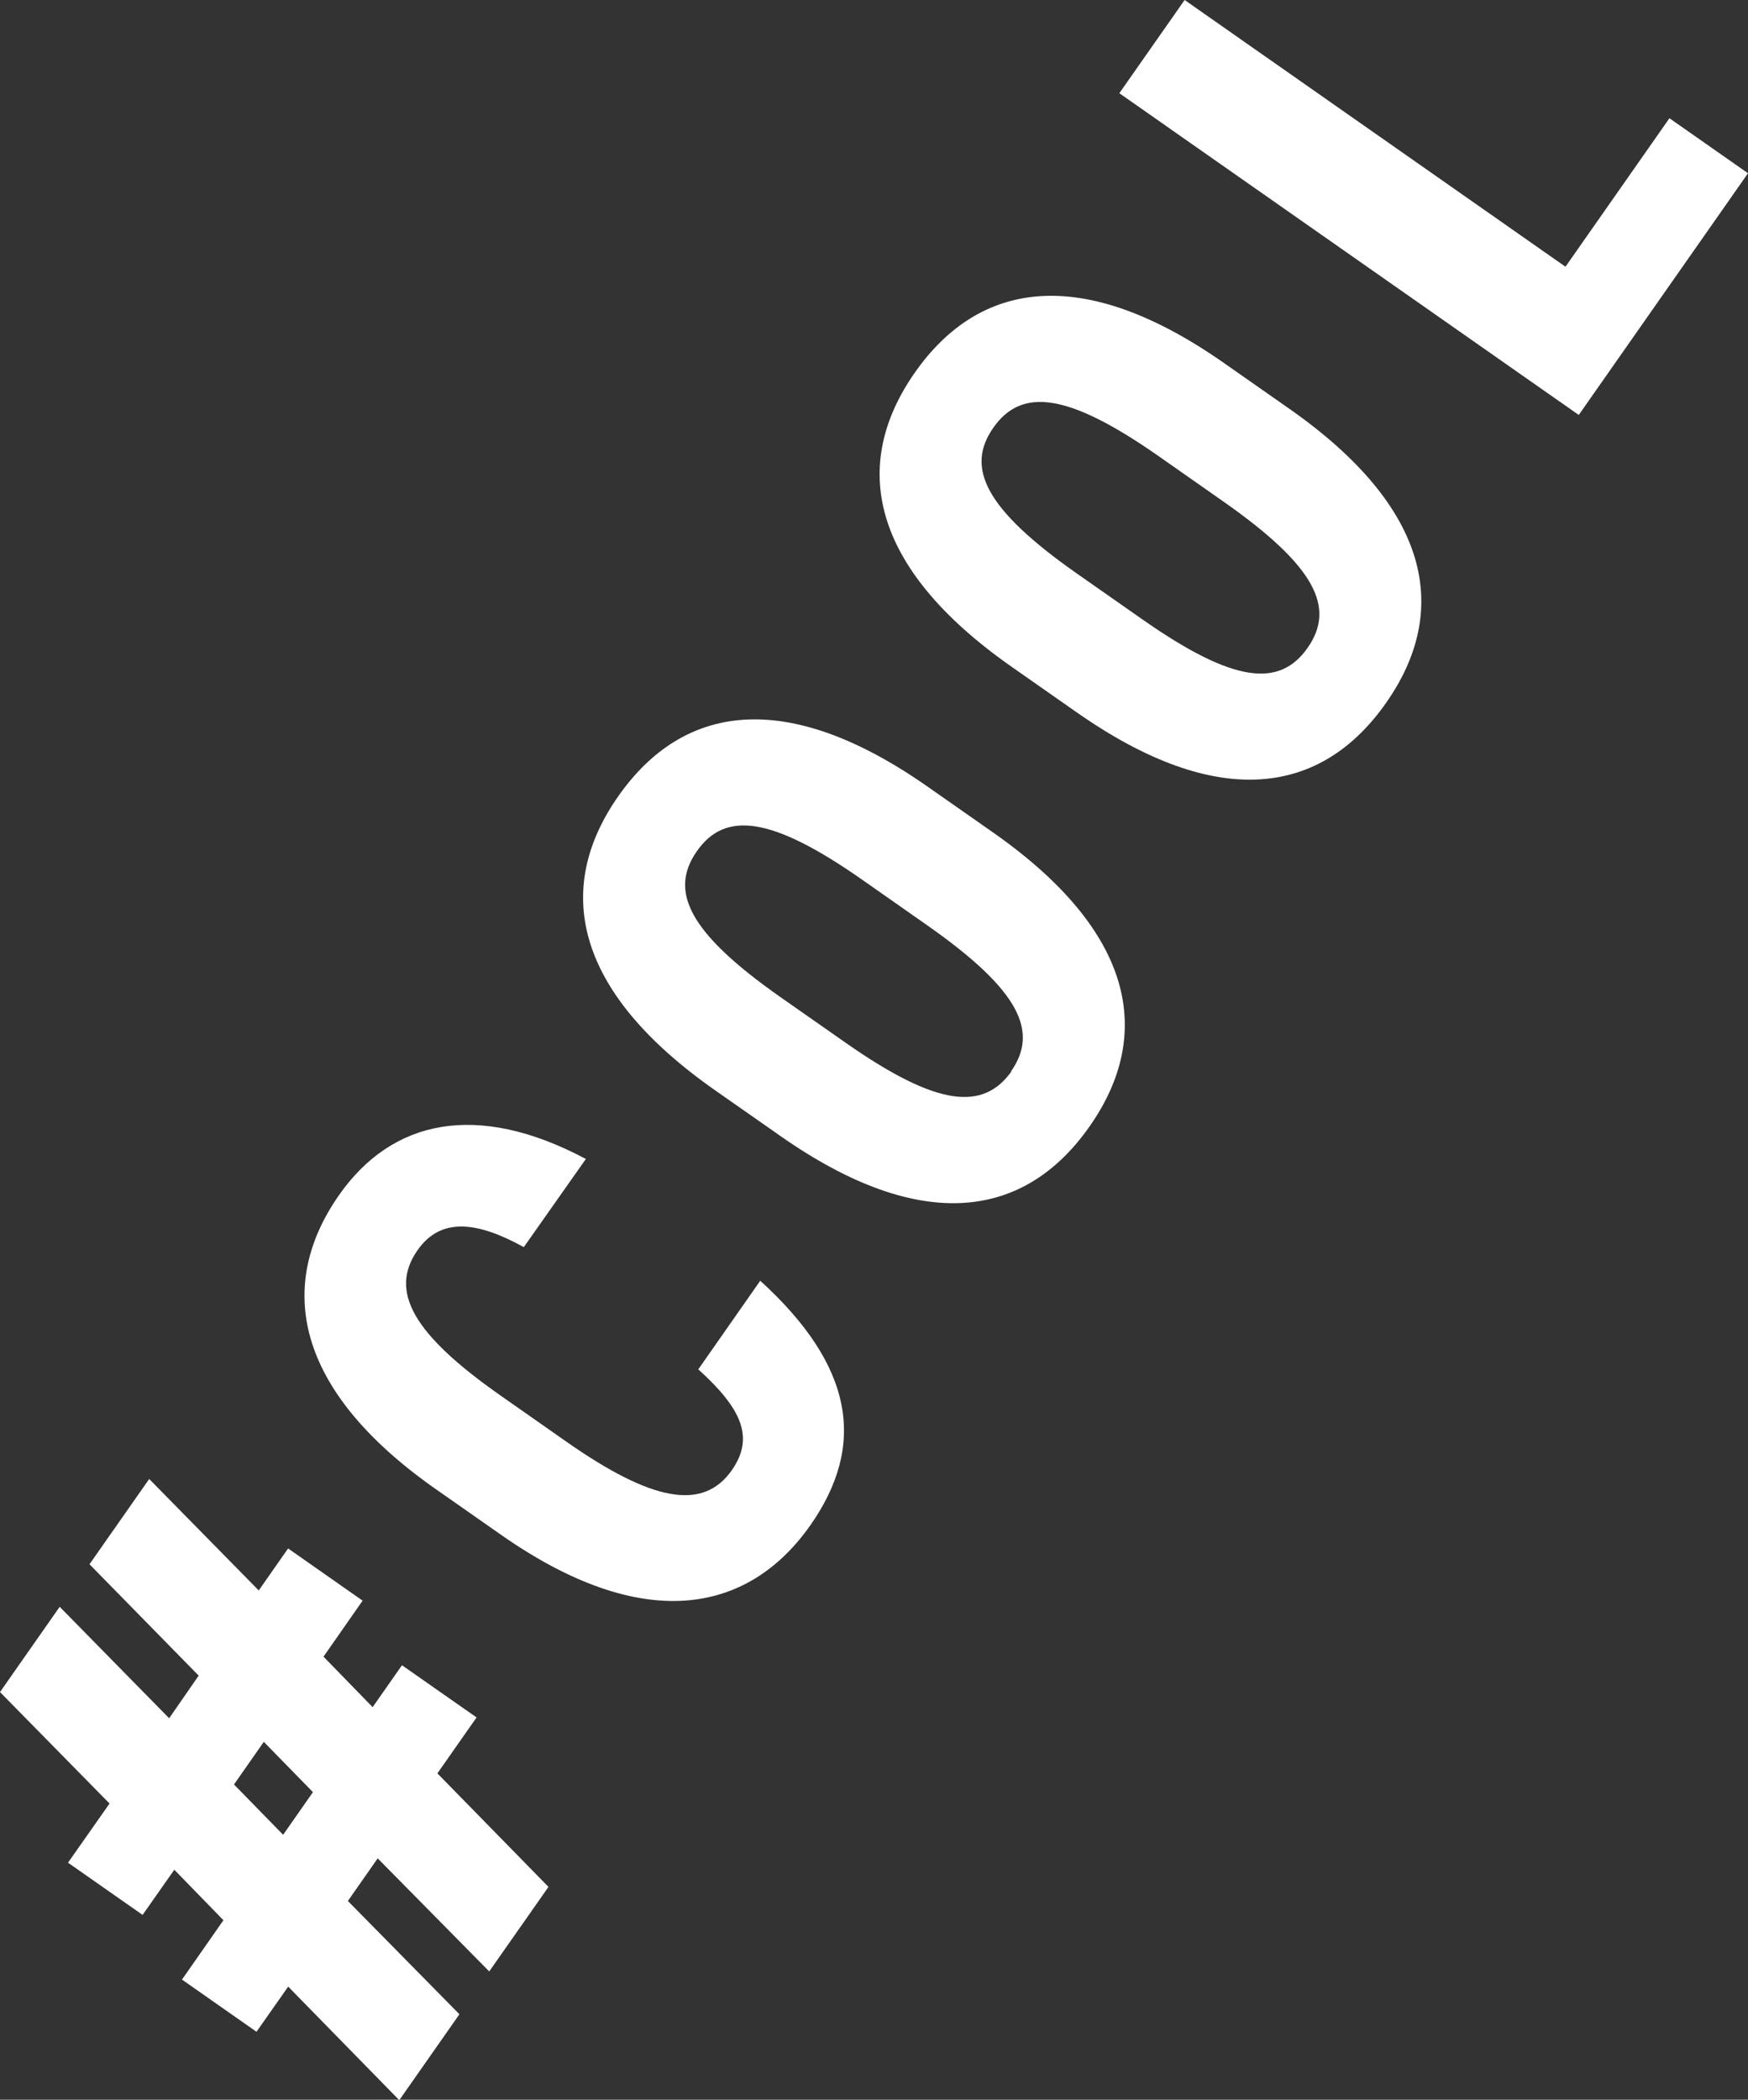
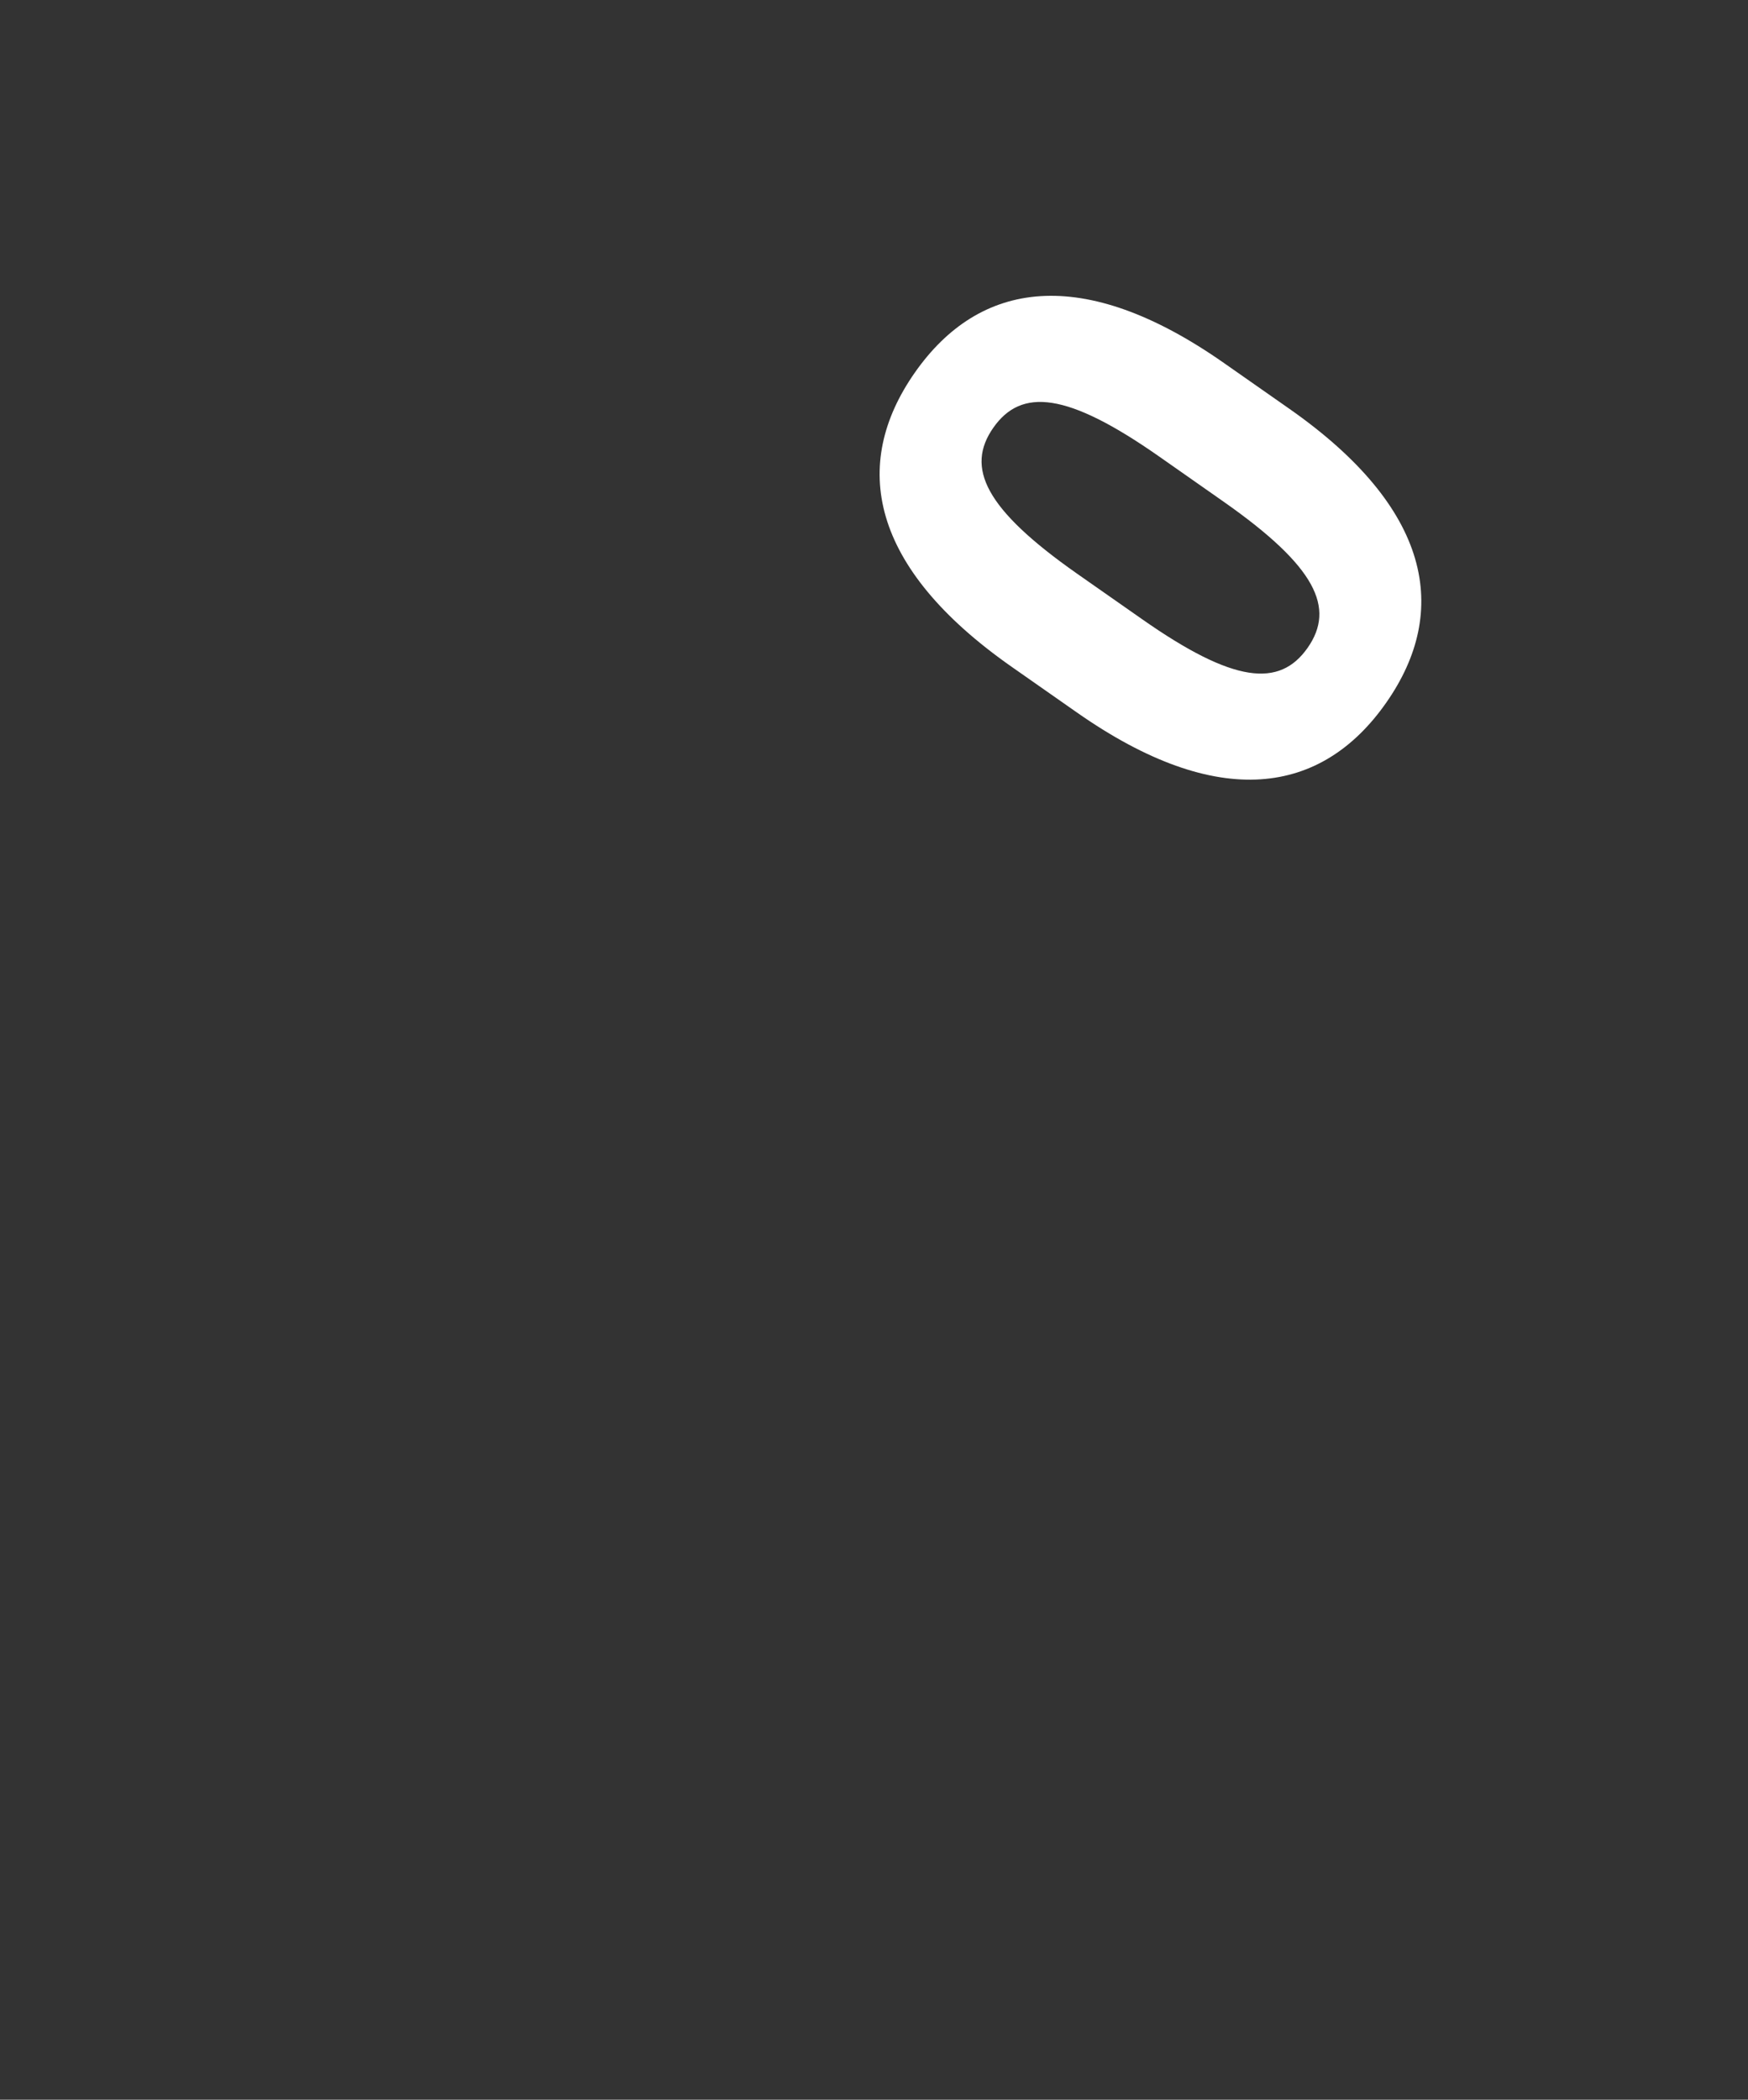
<svg xmlns="http://www.w3.org/2000/svg" viewBox="0 0 193.55 232.46">
  <rect x="0" y="0" width="193.55" height="232.46" fill="#333333" stroke="none" />
  <defs>
    <style>.a{isolation:isolate;}.b{mix-blend-mode:overlay;}.c{fill:#fff;}</style>
  </defs>
  <g class="a">
    <g class="b">
-       <path class="c" d="M12.13,199.67,0,187.33l6.61-9.44,12.12,12.34L22,185.51,9.91,173.18l6.61-9.44,12.13,12.34,3.25-4.65,8.25,5.78-4.33,6.2L41.26,189l3.25-4.64,8.26,5.78-4.34,6.19,12.3,12.57-6.56,9.36L41.82,205.74l-3.3,4.72L50.87,223l-6.66,9.51-12.3-12.57-3.51,5-8.25-5.78,4.59-6.57L19.3,207l-3.51,5-8.26-5.78Zm19.22,3.46,3.3-4.72-5.44-5.57-3.3,4.72Z" />
-       <path class="c" d="M58,138.07c-5.15-2.84-9.18-3.35-11.76.33-3.2,4.57-.49,9.33,9.24,16.14l7.22,5.06c9.44,6.61,15.13,7.74,18.33,3.17,2.58-3.69,1-6.9-3.71-11.17l6.86-9.81c10.4,9.48,11.75,18.22,5.55,27.07-7,9.95-18.7,11.95-34.25,1.06l-7.23-5.06c-15.7-11-17.68-22.6-10.71-32.55,5.83-8.33,15.22-10.44,27.33-4Z" />
-       <path class="c" d="M120.65,124.7c-7.12,10.17-18.55,12.06-34.25,1.06l-7.23-5.06c-15.7-11-17.84-22.38-10.71-32.55S87,76.09,102.71,87.09l7.23,5.06C125.64,103.14,127.78,114.52,120.65,124.7Zm-8.7-6.09c3.1-4.43.93-9-9.24-16.14l-7.22-5.06c-10.18-7.13-15.24-7.59-18.33-3.17s-.93,9,9.24,16.14l7.23,5.06C103.8,122.56,108.86,123,112,118.61Z" />
      <path class="c" d="M153.48,77.81c-7.12,10.17-18.55,12.06-34.25,1.06L112,73.81c-15.7-11-17.83-22.37-10.71-32.55s18.55-12.06,34.25-1.06l7.23,5.06C158.47,56.25,160.61,67.64,153.48,77.81Zm-8.69-6.09c3.09-4.42.92-9-9.25-16.14l-7.22-5.06c-10.18-7.12-15.23-7.59-18.33-3.17s-.93,9,9.24,16.14l7.23,5.06C136.63,75.68,141.69,76.14,144.79,71.72Z" />
-       <path class="c" d="M173.34,29.53l11.51-16.44,8.7,6.09L174.81,45.94,123.94,10.32,131.17,0Z" />
    </g>
  </g>
</svg>